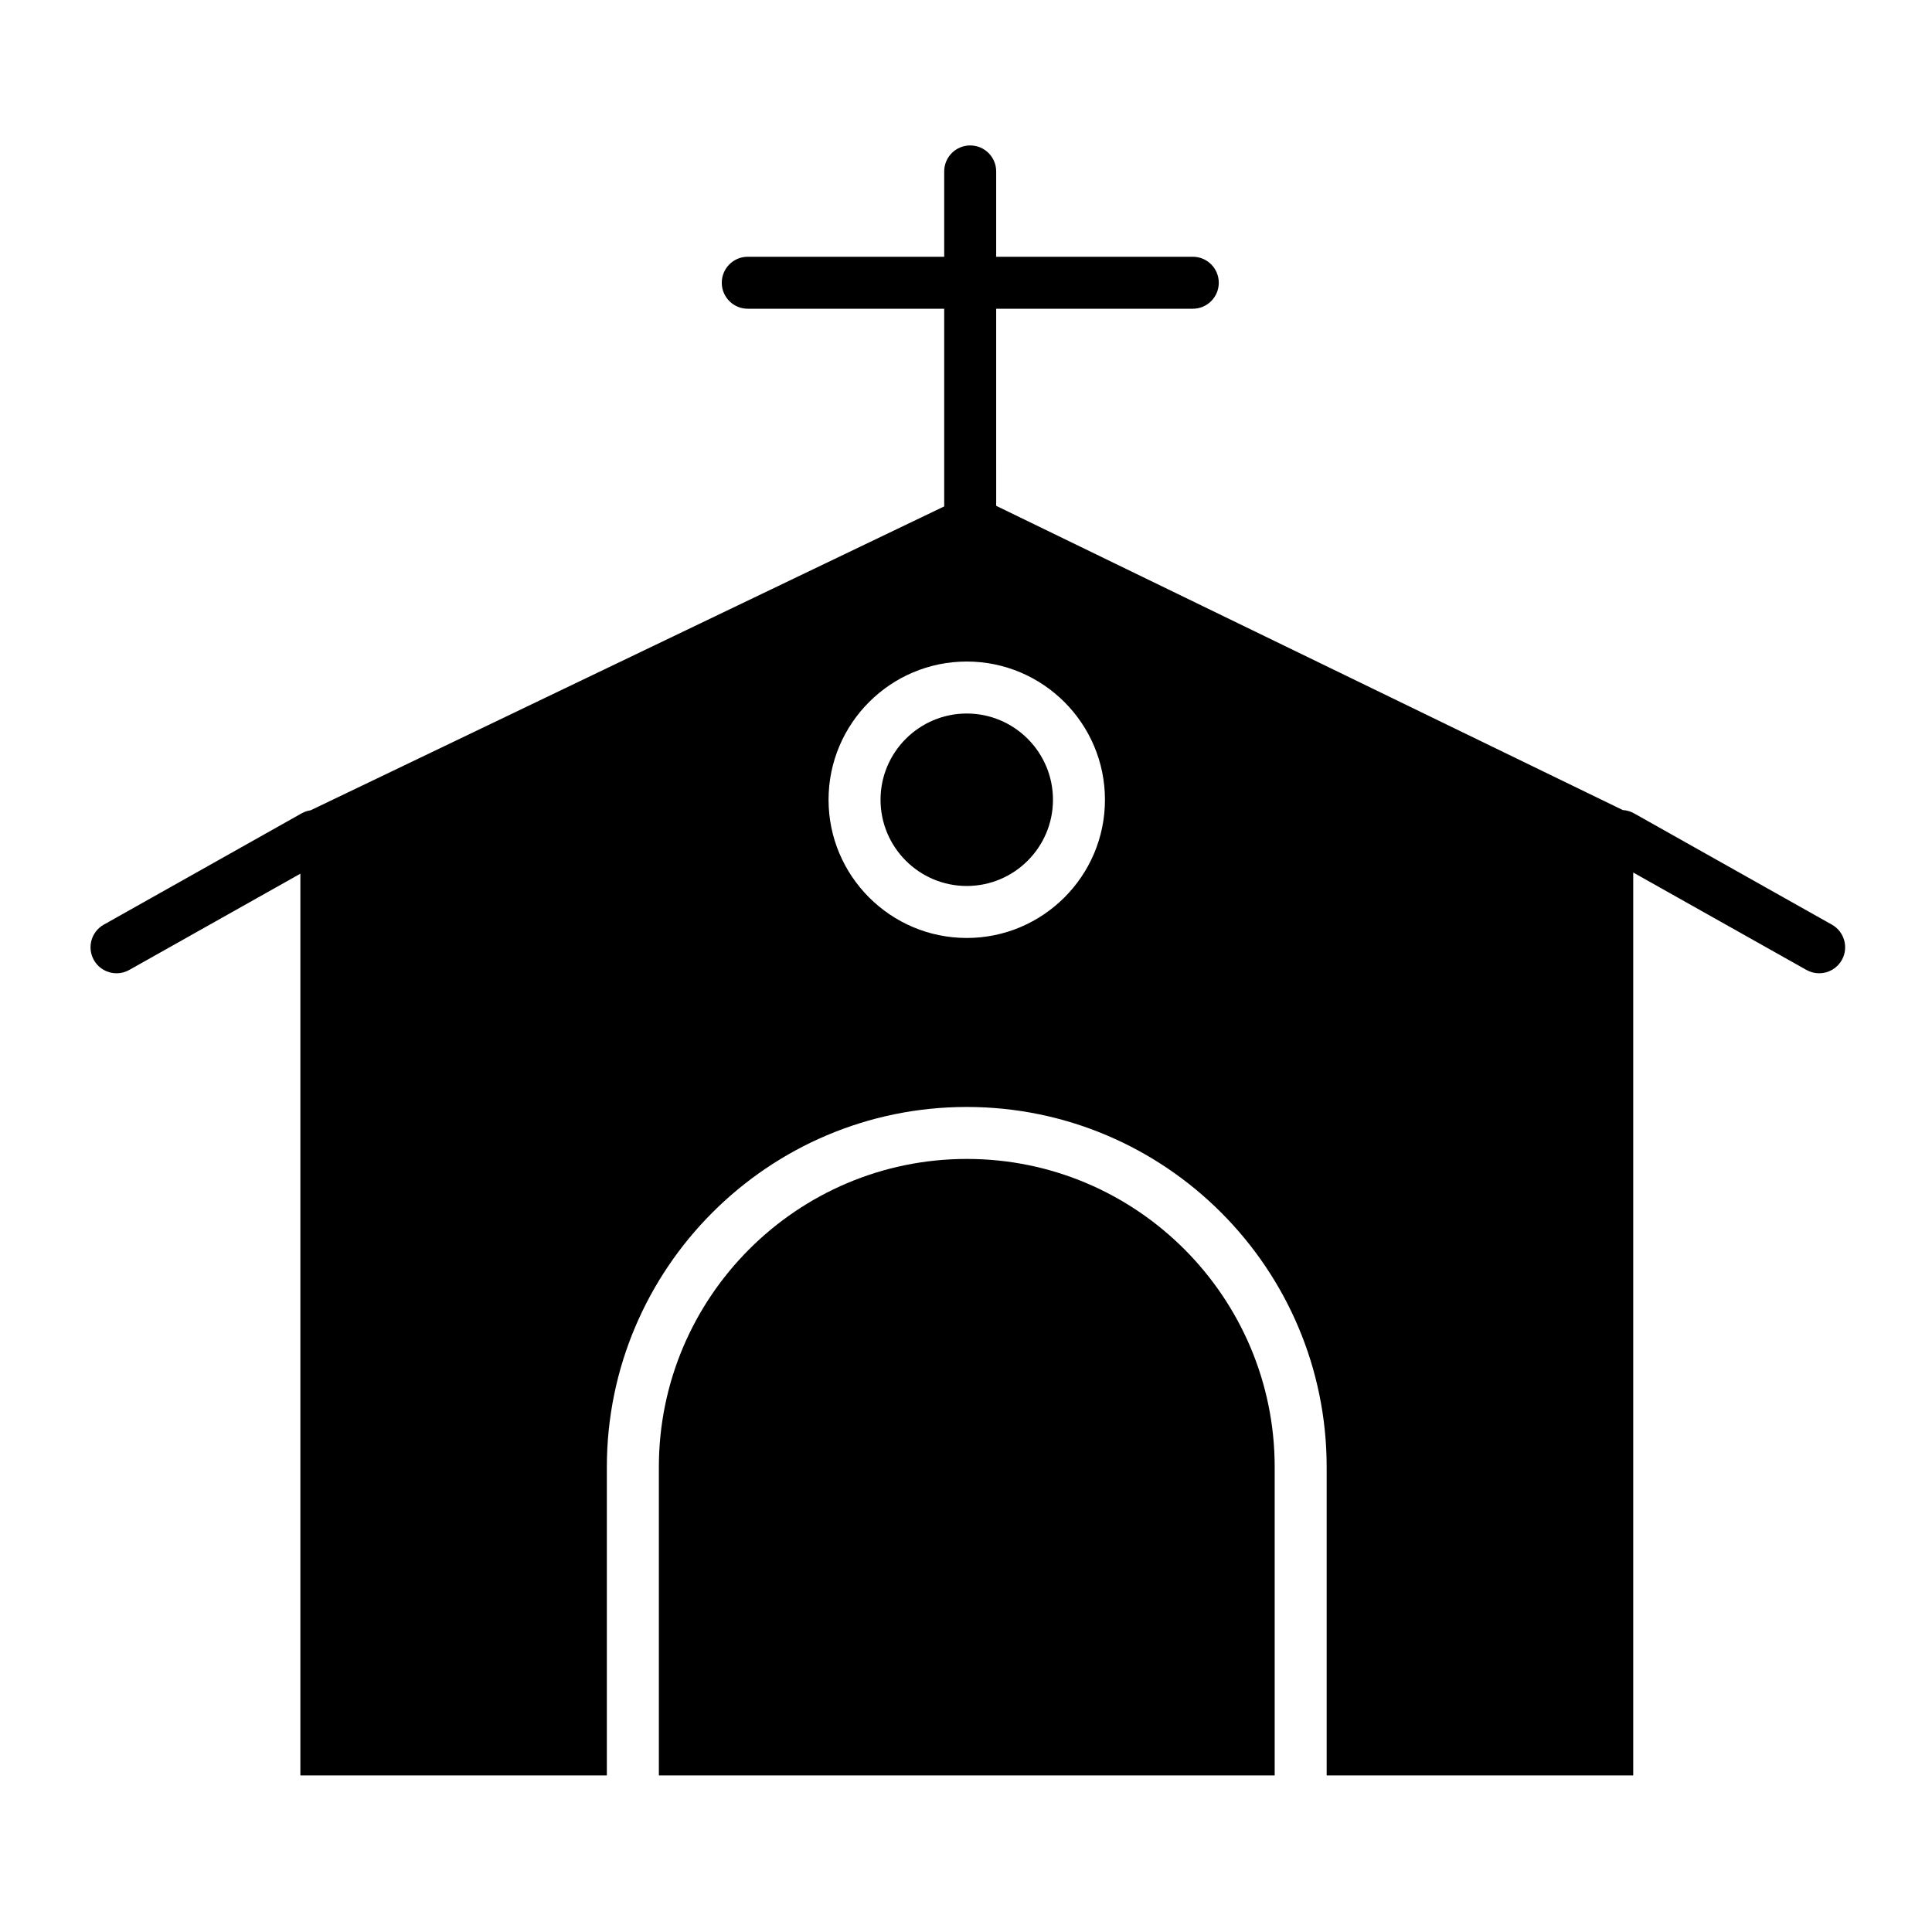
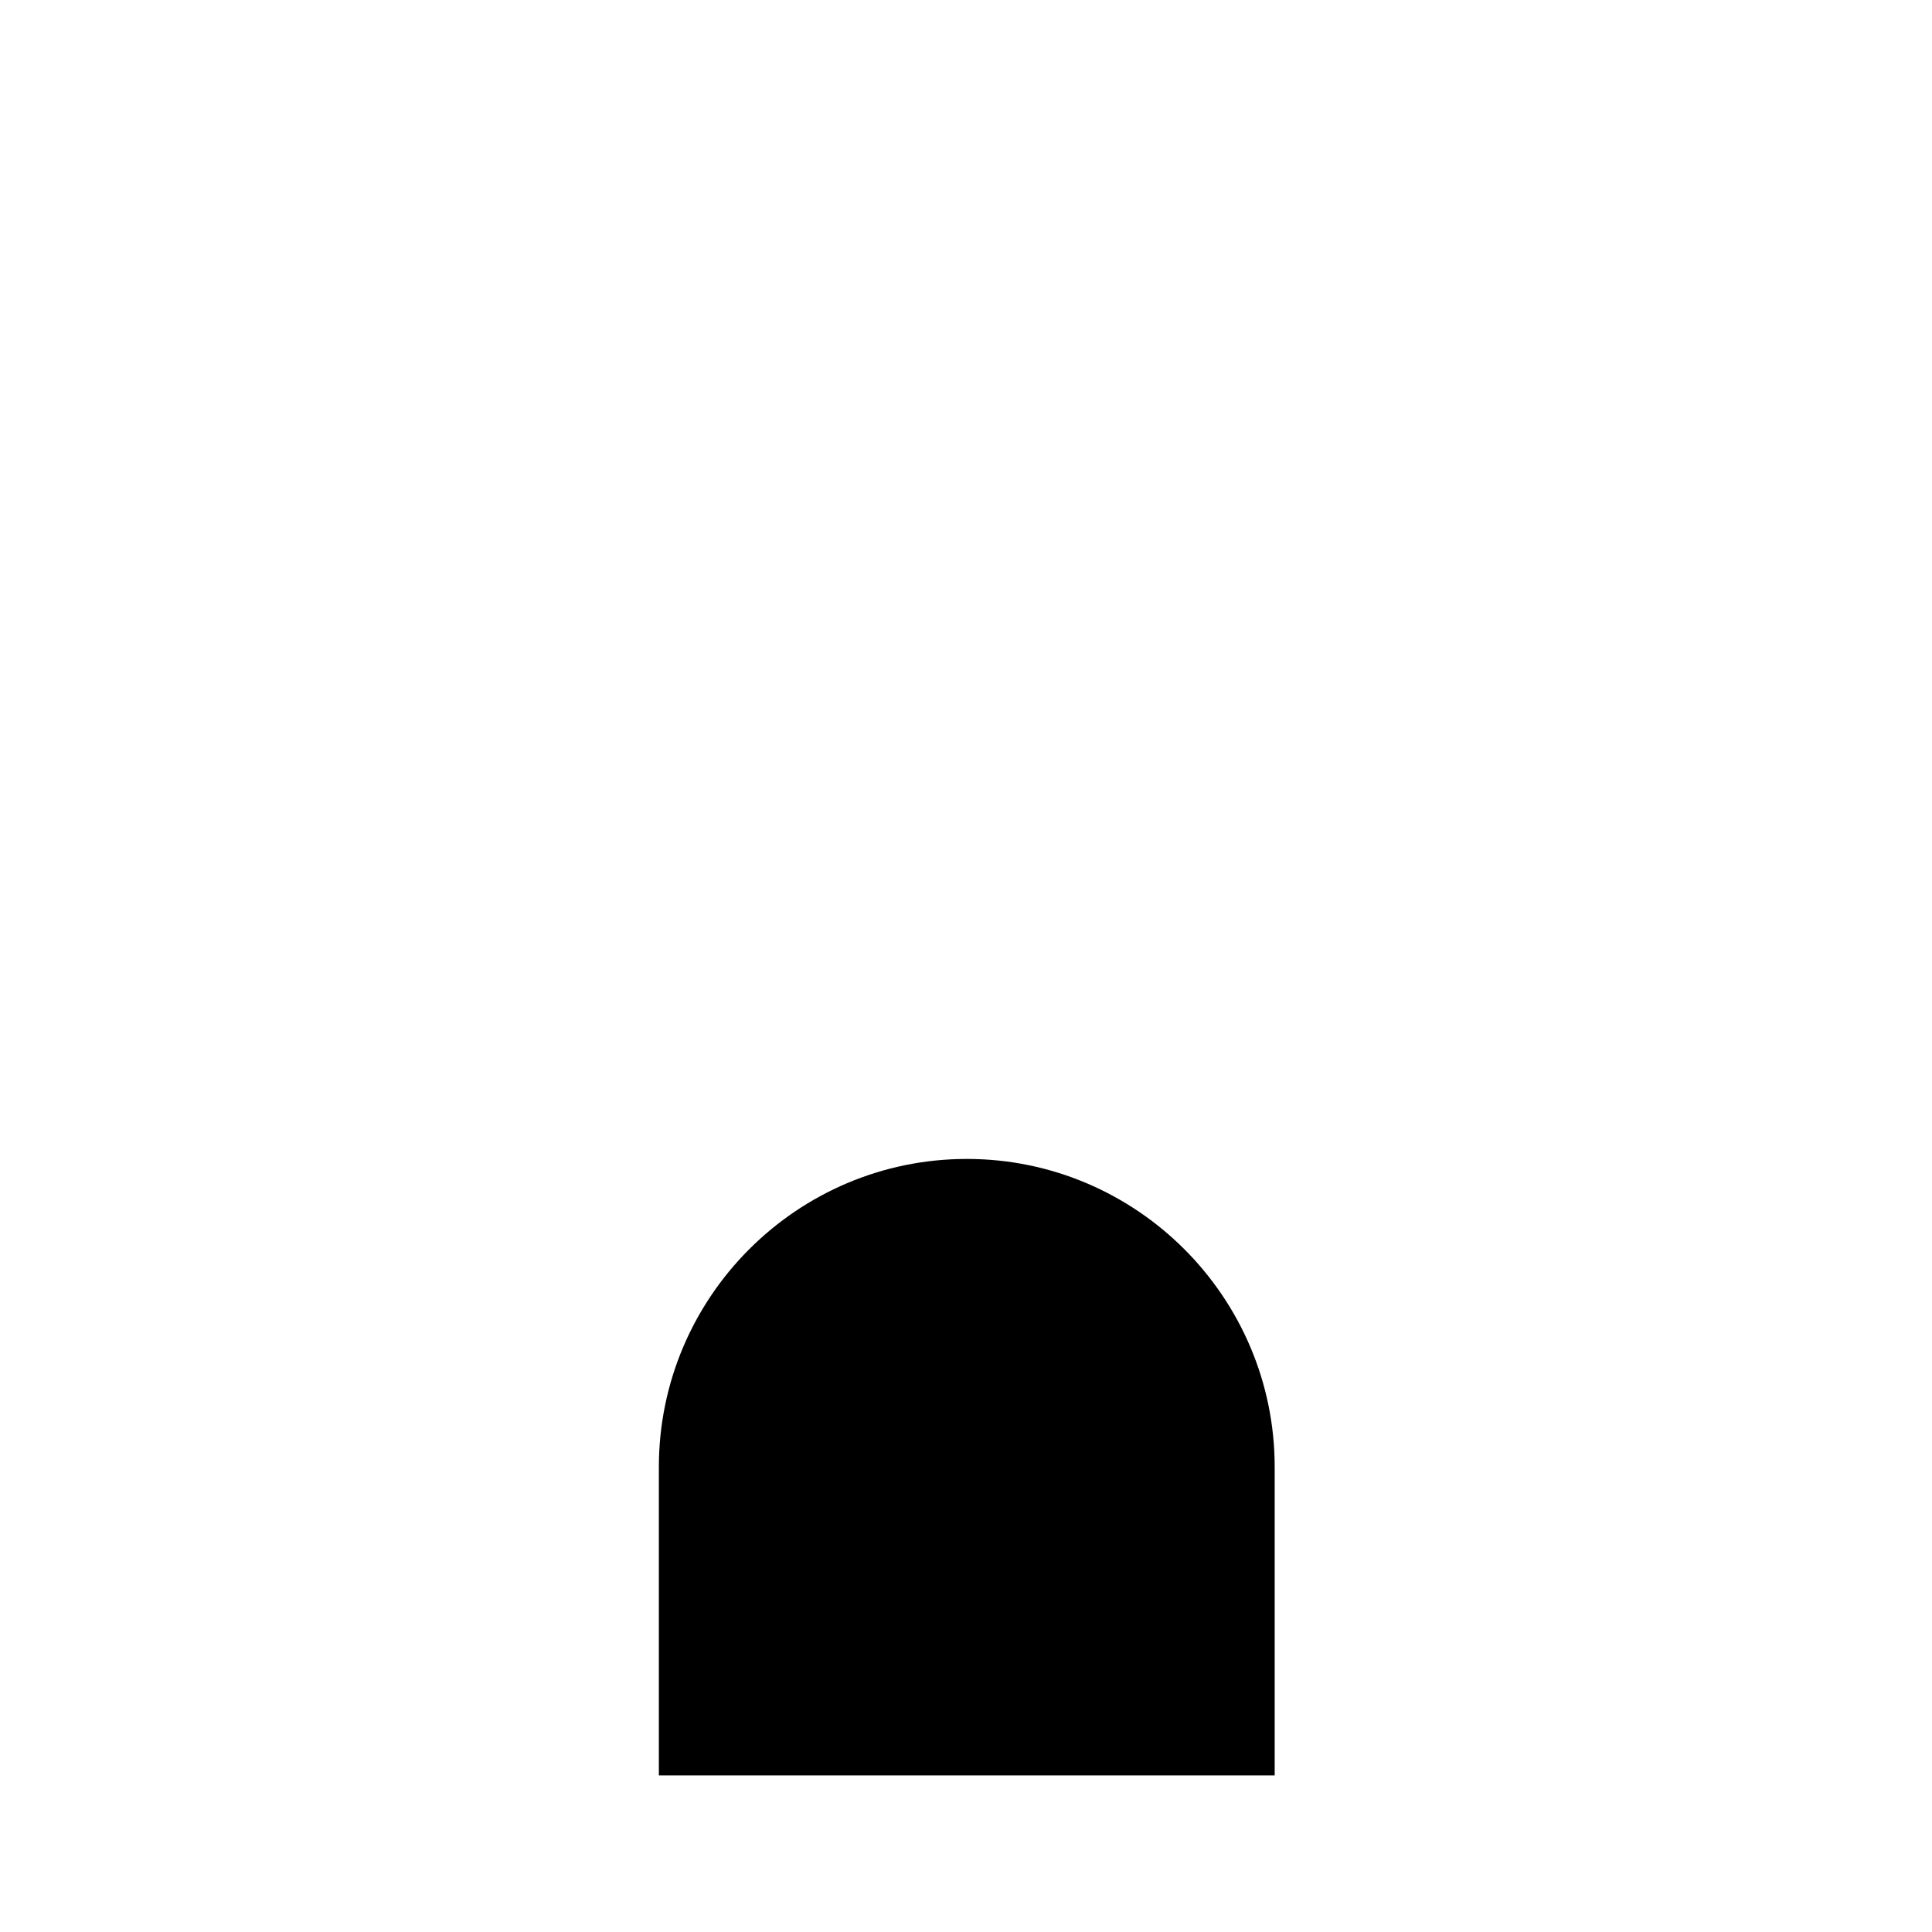
<svg xmlns="http://www.w3.org/2000/svg" fill="#000000" width="800px" height="800px" version="1.1" viewBox="144 144 512 512">
  <g>
-     <path d="m400.2 333.09c-12.598 0-22.848 10.254-22.848 22.852 0 12.602 10.25 22.852 22.848 22.852s22.848-10.25 22.848-22.852-10.25-22.852-22.848-22.852z" />
    <path d="m400.23 451.13c-45.02 0-81.625 36.633-81.625 81.66v81.711h163.2v-81.711c0-45.027-36.598-81.66-81.578-81.66z" />
-     <path d="m629.47 389.04-52.441-29.5c-0.945-0.531-1.957-0.809-2.973-0.867l-166.06-80.625c0-0.023 0.004-0.047 0.004-0.07l-0.004-52.16h52.105c3.805 0 6.887-3.082 6.887-6.887 0-3.805-3.082-6.887-6.887-6.887h-52.105v-22.613c0-3.805-3.082-6.887-6.887-6.887-3.805 0-6.887 3.082-6.887 6.887v22.613h-52.059c-3.805 0-6.887 3.082-6.887 6.887 0 3.805 3.082 6.887 6.887 6.887h52.059v52.16c0 0.074 0.008 0.145 0.012 0.219l-167.91 80.539c-0.812 0.117-1.621 0.379-2.379 0.805l-52.441 29.5c-3.316 1.867-4.492 6.062-2.625 9.379 1.266 2.246 3.602 3.512 6.008 3.512 1.145 0 2.305-0.285 3.371-0.887l45.344-25.508v238.97h81.219v-81.711c0-52.625 42.785-95.438 95.379-95.438 52.602 0 95.379 42.812 95.379 95.438v81.711h81.242v-239.28l45.898 25.816c1.066 0.602 2.227 0.887 3.371 0.887 2.406 0 4.746-1.266 6.008-3.512 1.863-3.312 0.684-7.512-2.629-9.379zm-229.27 3.531c-20.195 0-36.625-16.43-36.625-36.629s16.43-36.629 36.625-36.629 36.625 16.434 36.625 36.629c0 20.199-16.43 36.629-36.625 36.629z" />
  </g>
</svg>